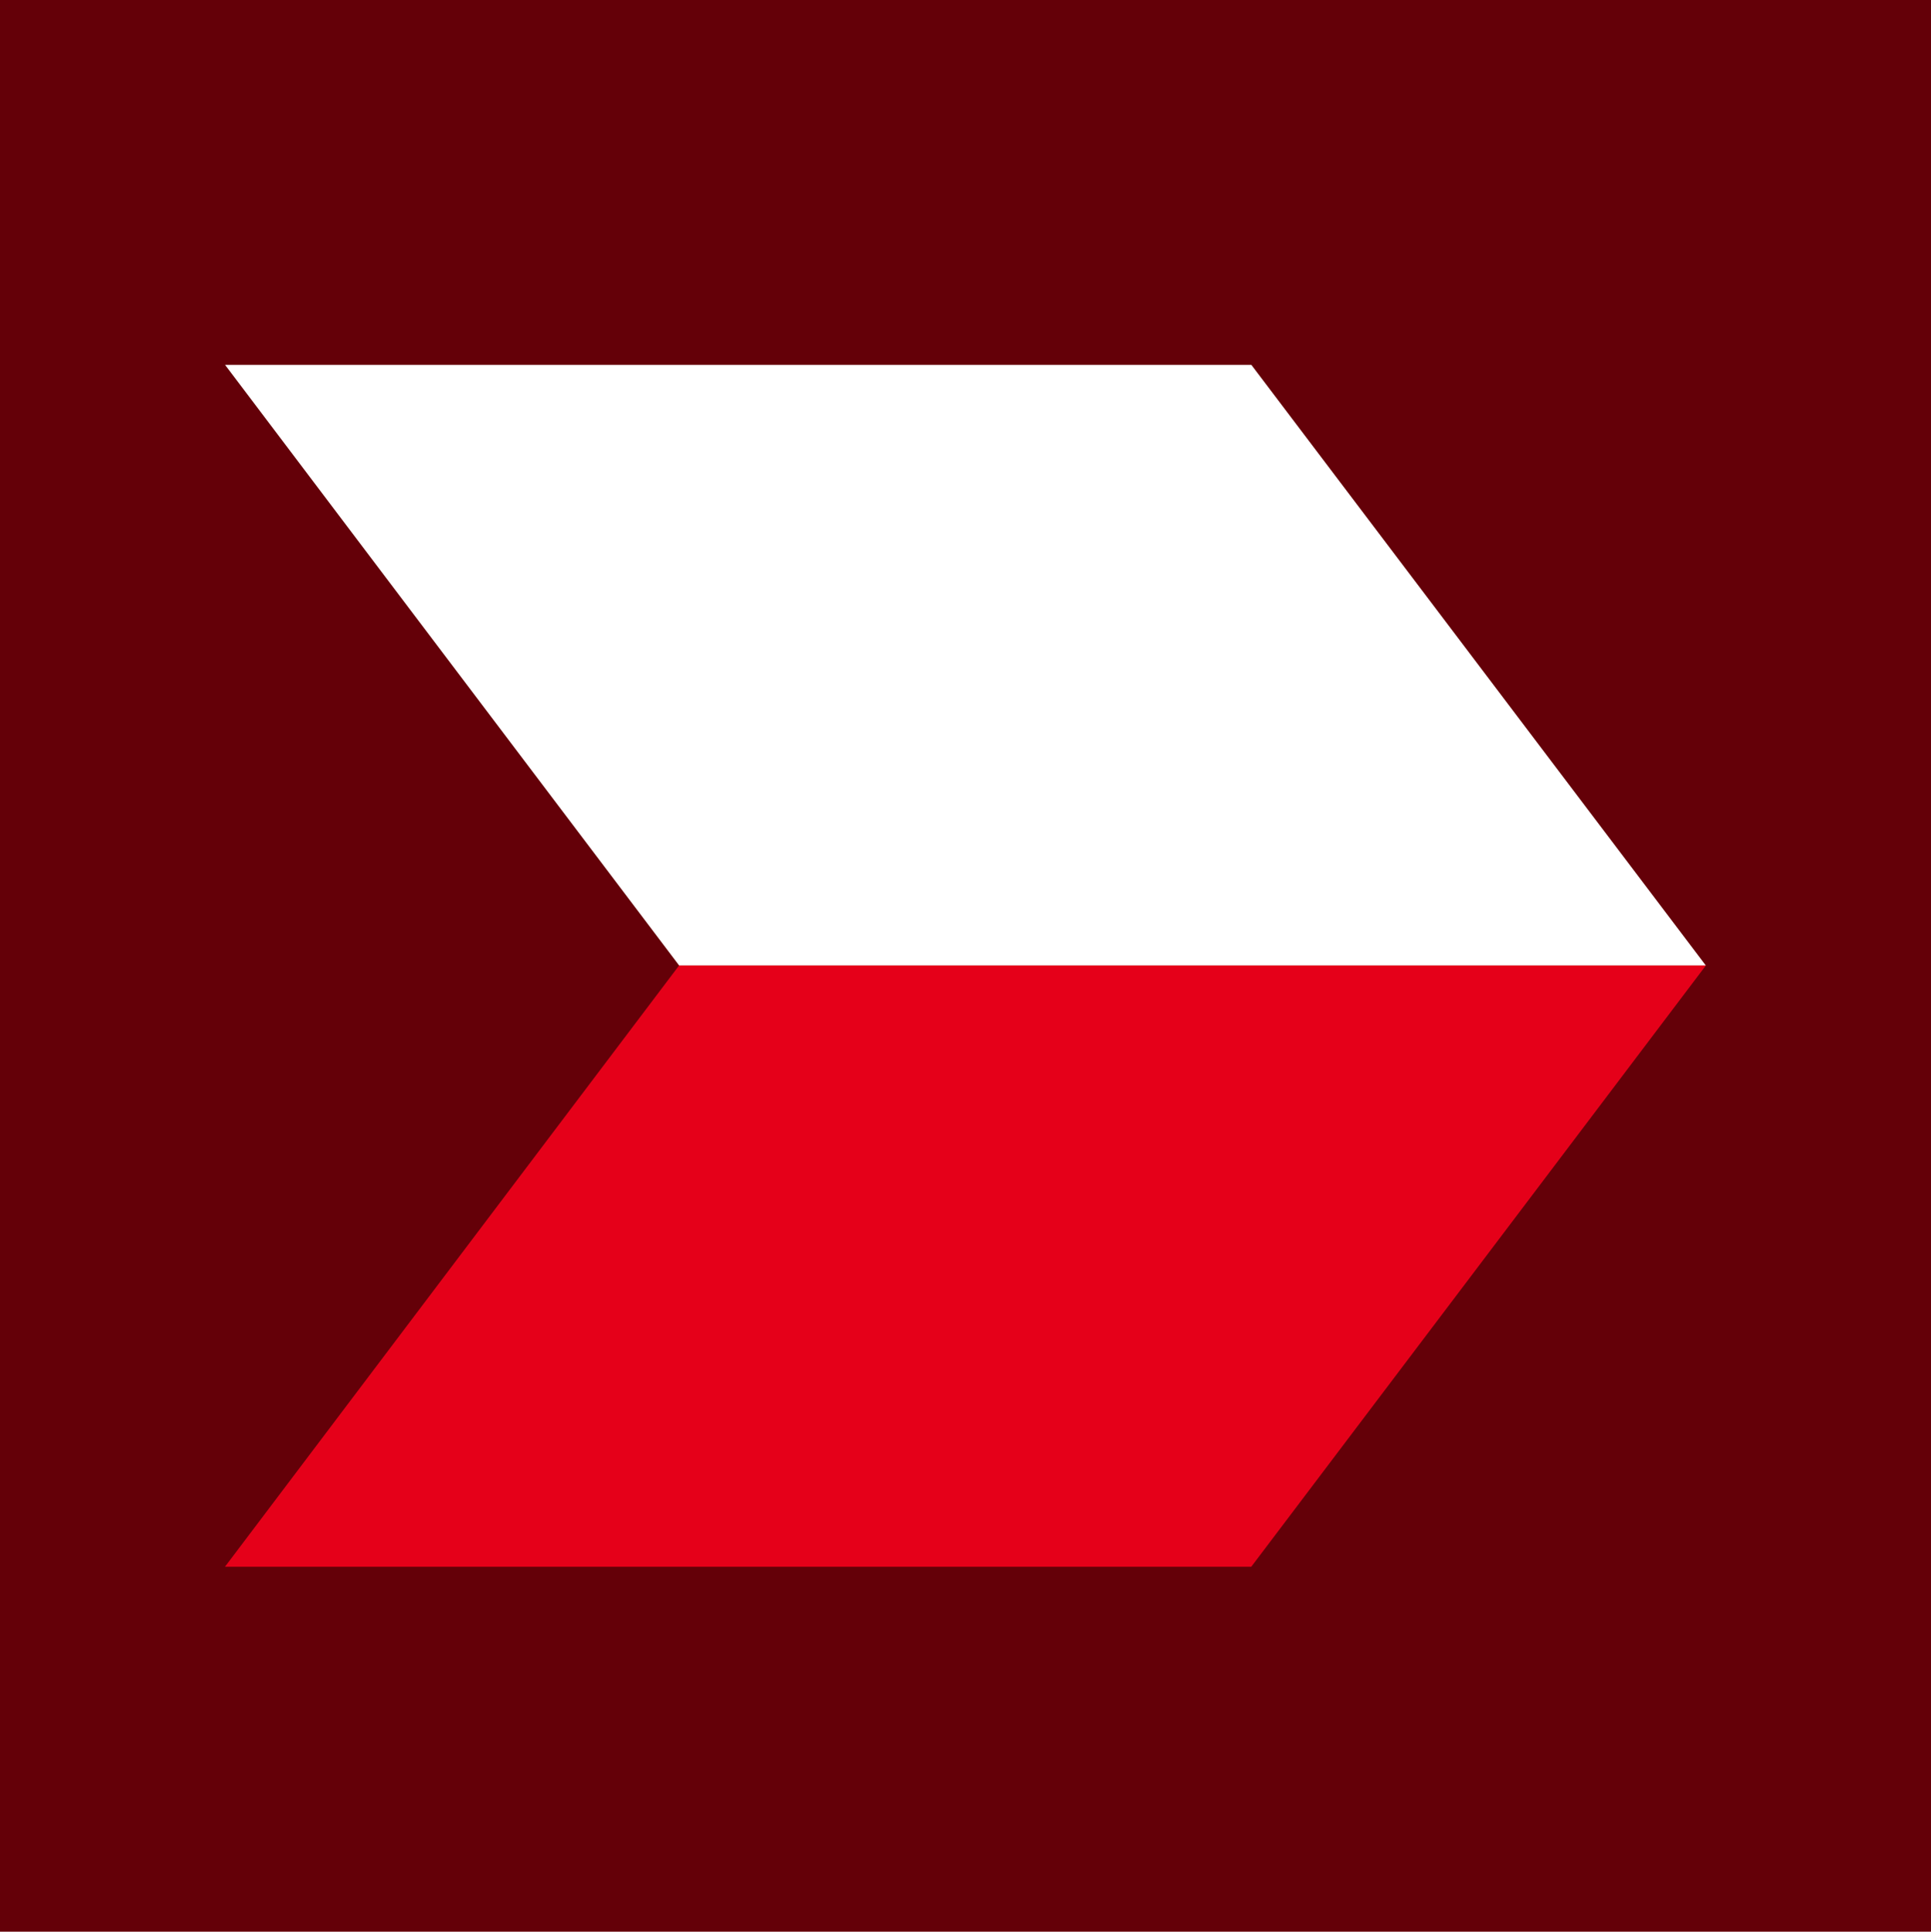
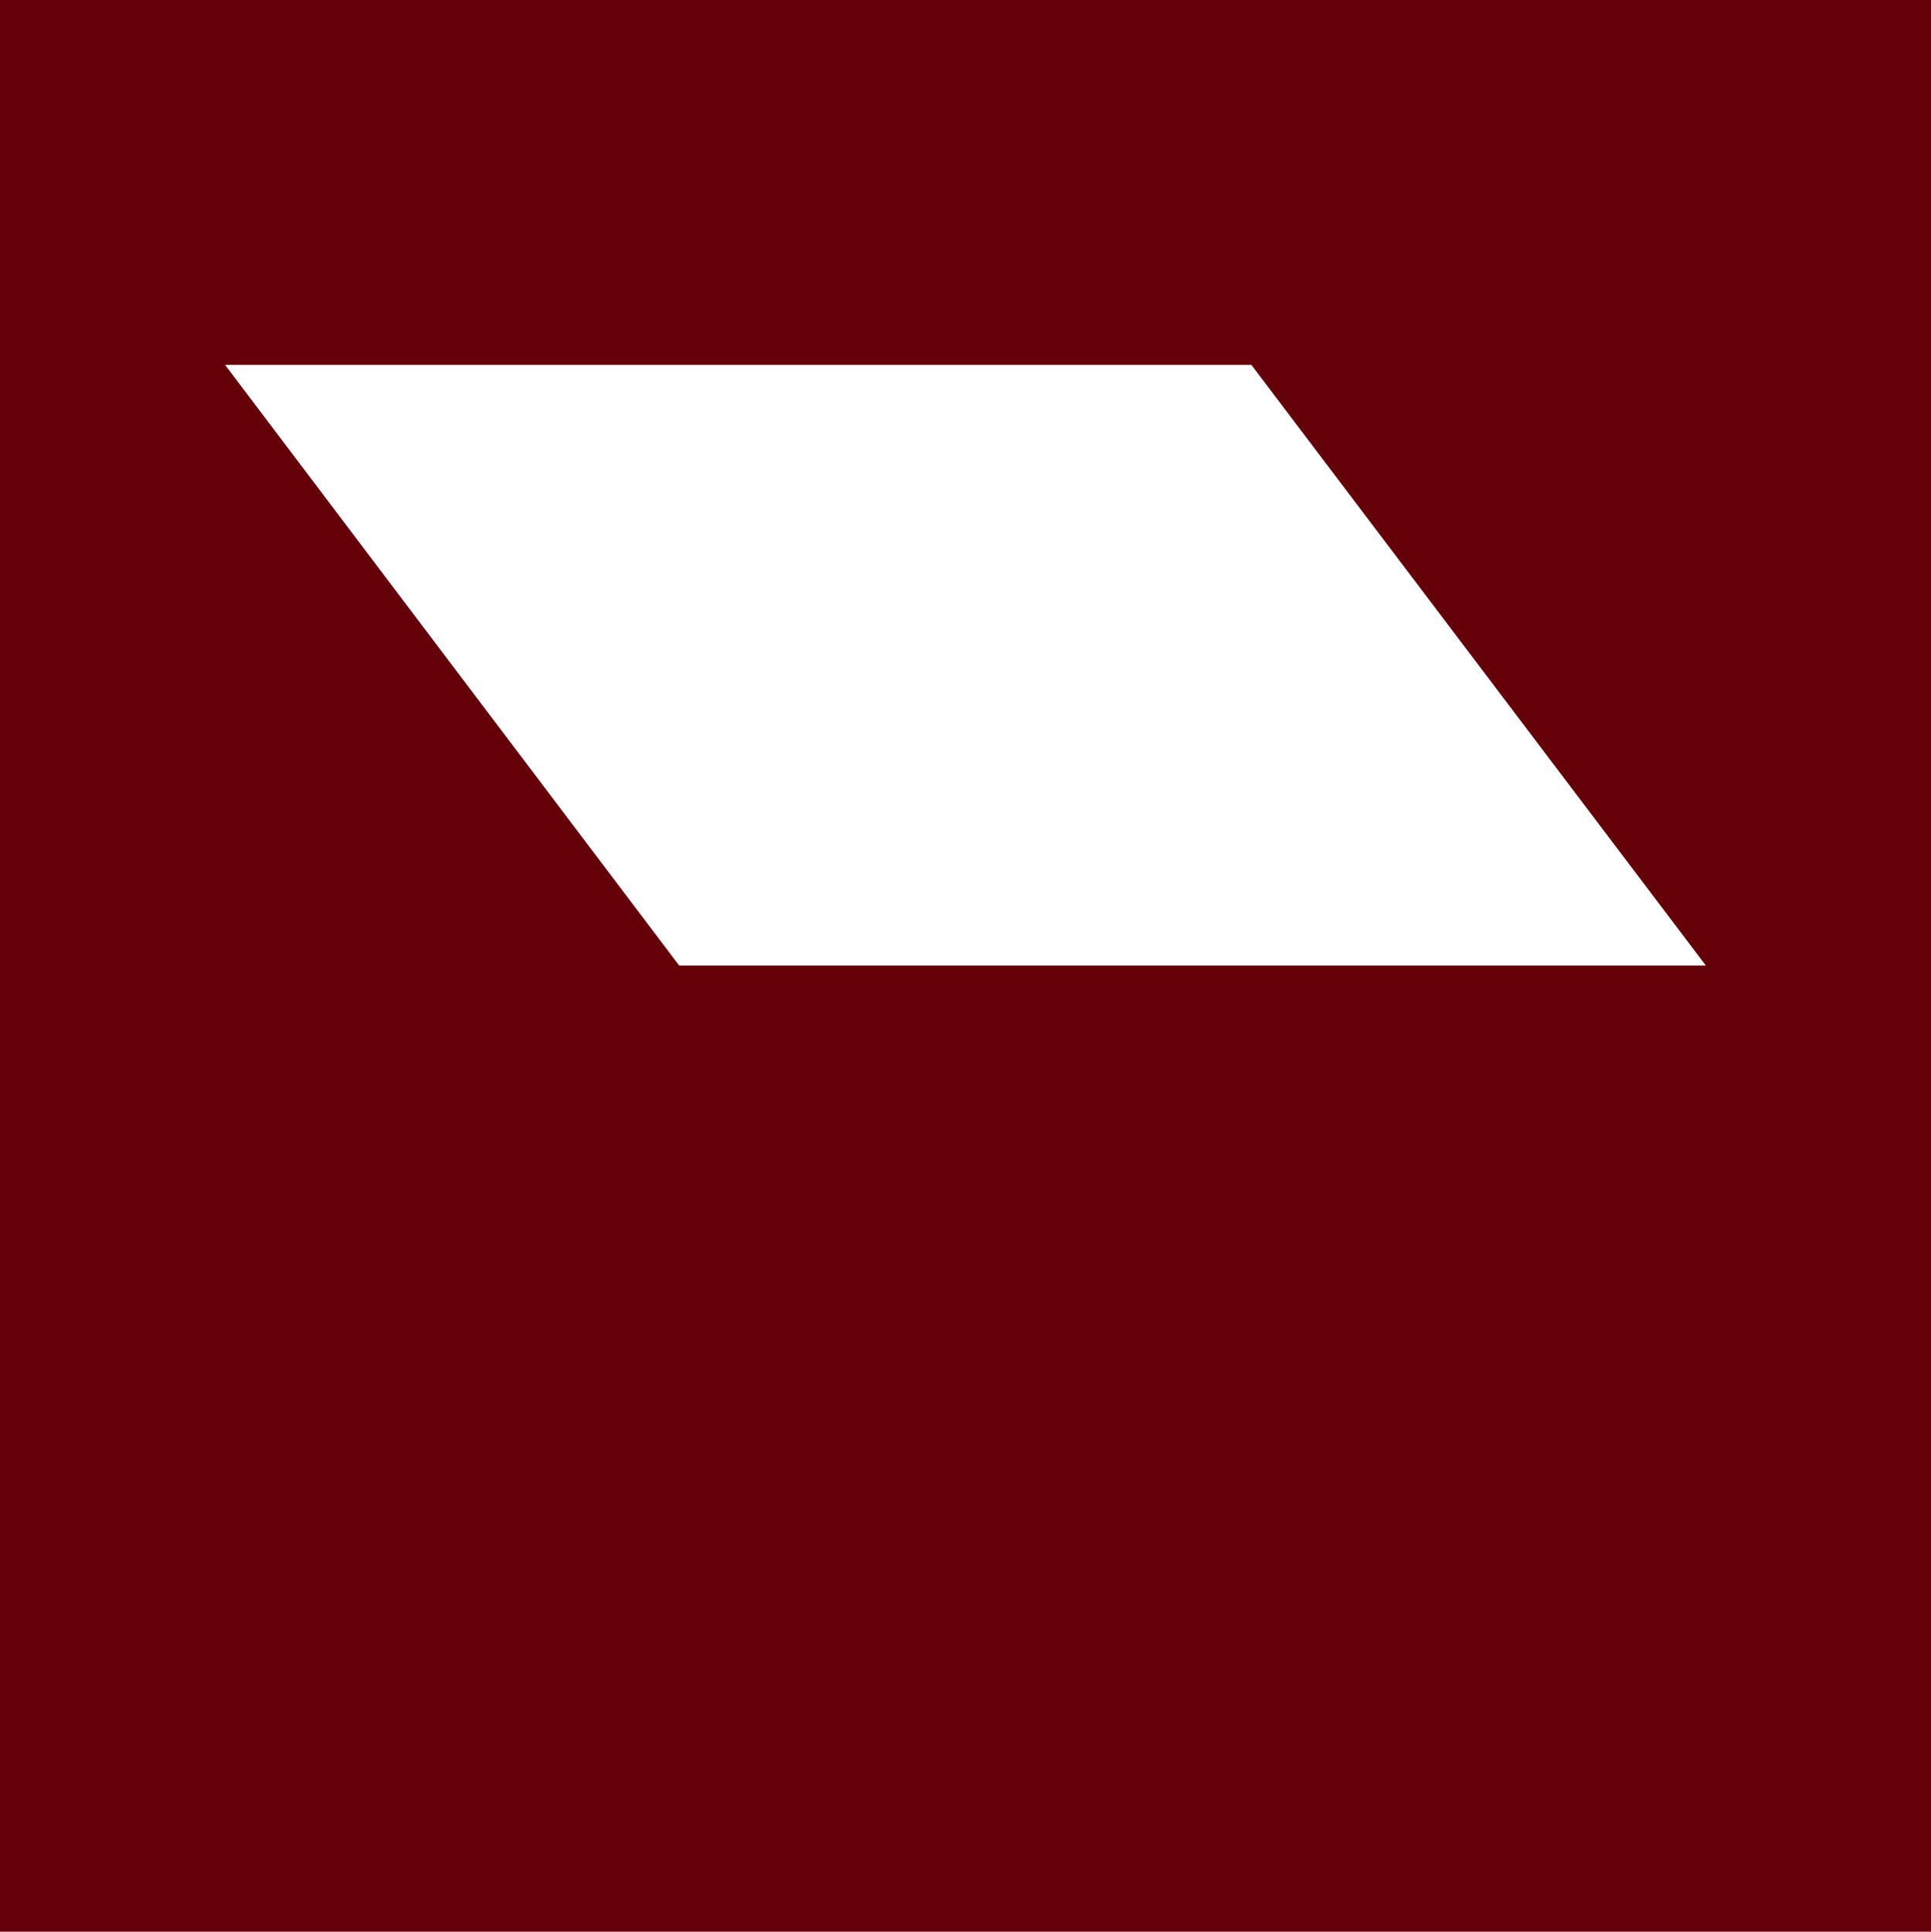
<svg xmlns="http://www.w3.org/2000/svg" width="20.156" height="20.161" viewBox="0 0 20.156 20.161">
  <defs>
    <style>
            .cls-1{fill:#640008}.cls-2{fill:#fff}.cls-3{fill:#e50019}
        </style>
  </defs>
  <g id="Group_1097" data-name="Group 1097" transform="translate(-69 -2280)">
    <path id="Rectangle_14" d="M0 0h20.156v20.161H0z" class="cls-1" data-name="Rectangle 14" transform="translate(69 2280)" />
    <path id="Path_229" d="M316.54 238.613h-10.713l4.74 6.269h10.717z" class="cls-2" data-name="Path 229" transform="translate(-234.478 2045.195)" />
-     <path id="Path_230" d="M321.284 246.44h-10.718l-4.74 6.275h10.713z" class="cls-3" data-name="Path 230" transform="translate(-234.478 2043.637)" />
  </g>
</svg>